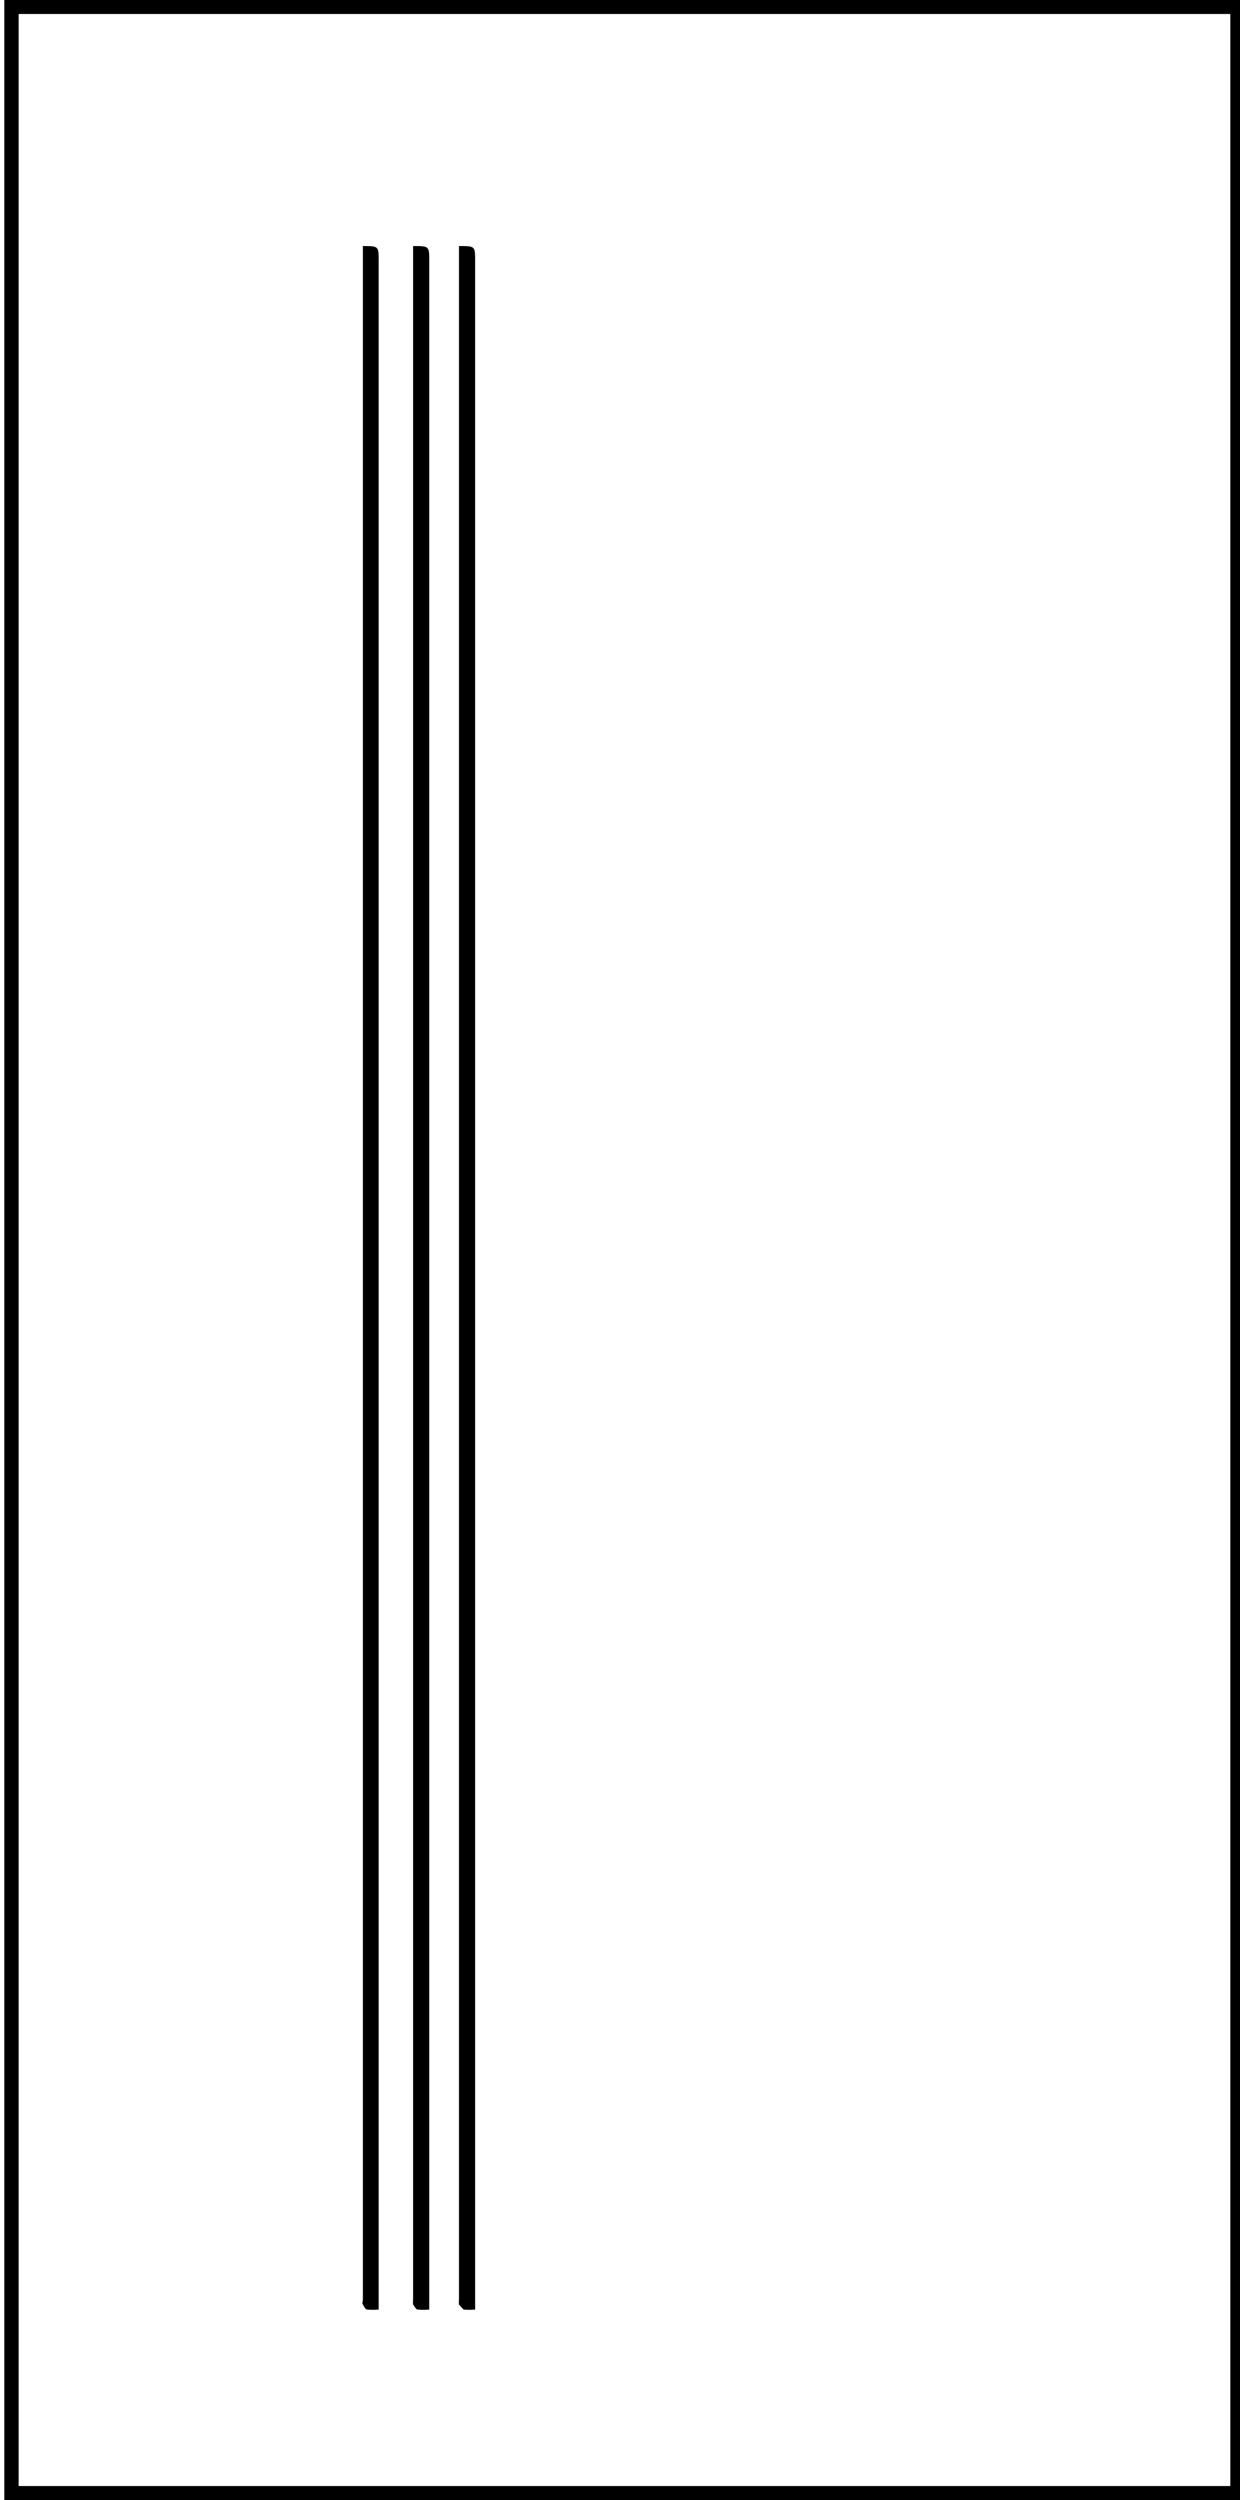
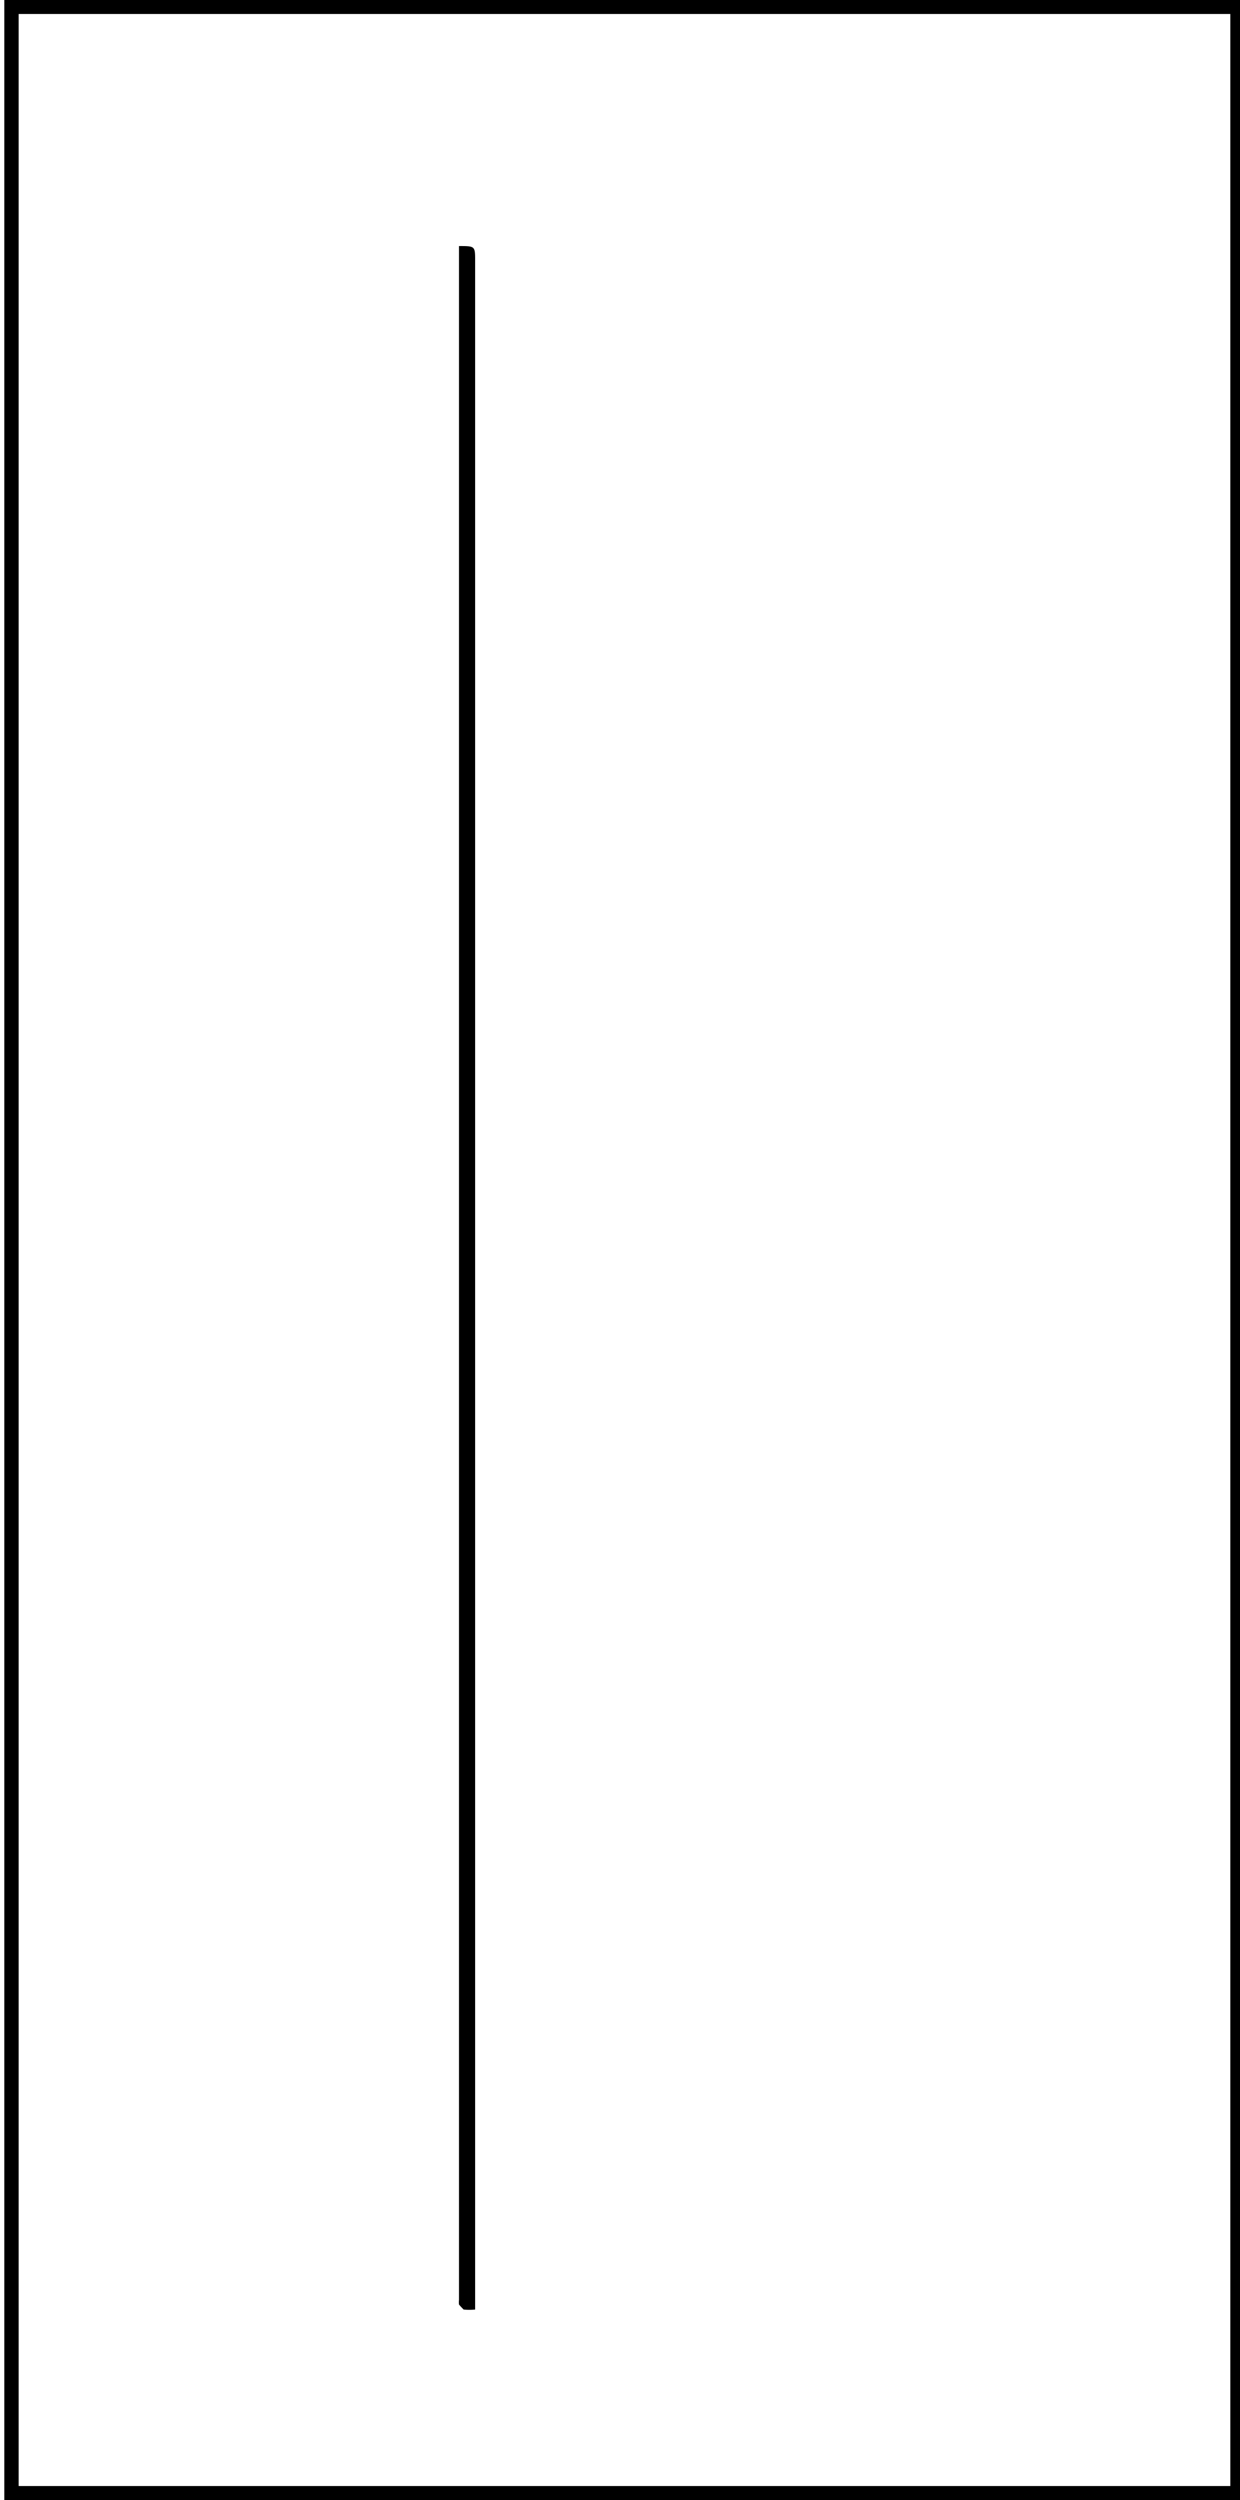
<svg xmlns="http://www.w3.org/2000/svg" id="Layer_1" data-name="Layer 1" viewBox="0 0 34.58 69.7">
  <title>Mintazatok_LAYER</title>
  <path d="M34.7,69.7H.12V0H34.7ZM.52.39V69.31H34.31V.39Z" />
-   <path d="M10.11,6.86c.44,0,.45,0,.45.39V64.39a1.69,1.69,0,0,1-.32,0c-.05,0-.09-.09-.12-.14s0-.08,0-.13V6.86Z" />
-   <path d="M11.52,6.86c.44,0,.45,0,.45.39V64.39a1.69,1.69,0,0,1-.32,0c-.05,0-.09-.09-.13-.14a.56.56,0,0,1,0-.13V6.86Z" />
  <path d="M12.8,6.86c.44,0,.45,0,.45.39V64.39a1.69,1.69,0,0,1-.32,0s-.09-.09-.13-.14a.56.56,0,0,1,0-.13V6.86Z" />
</svg>